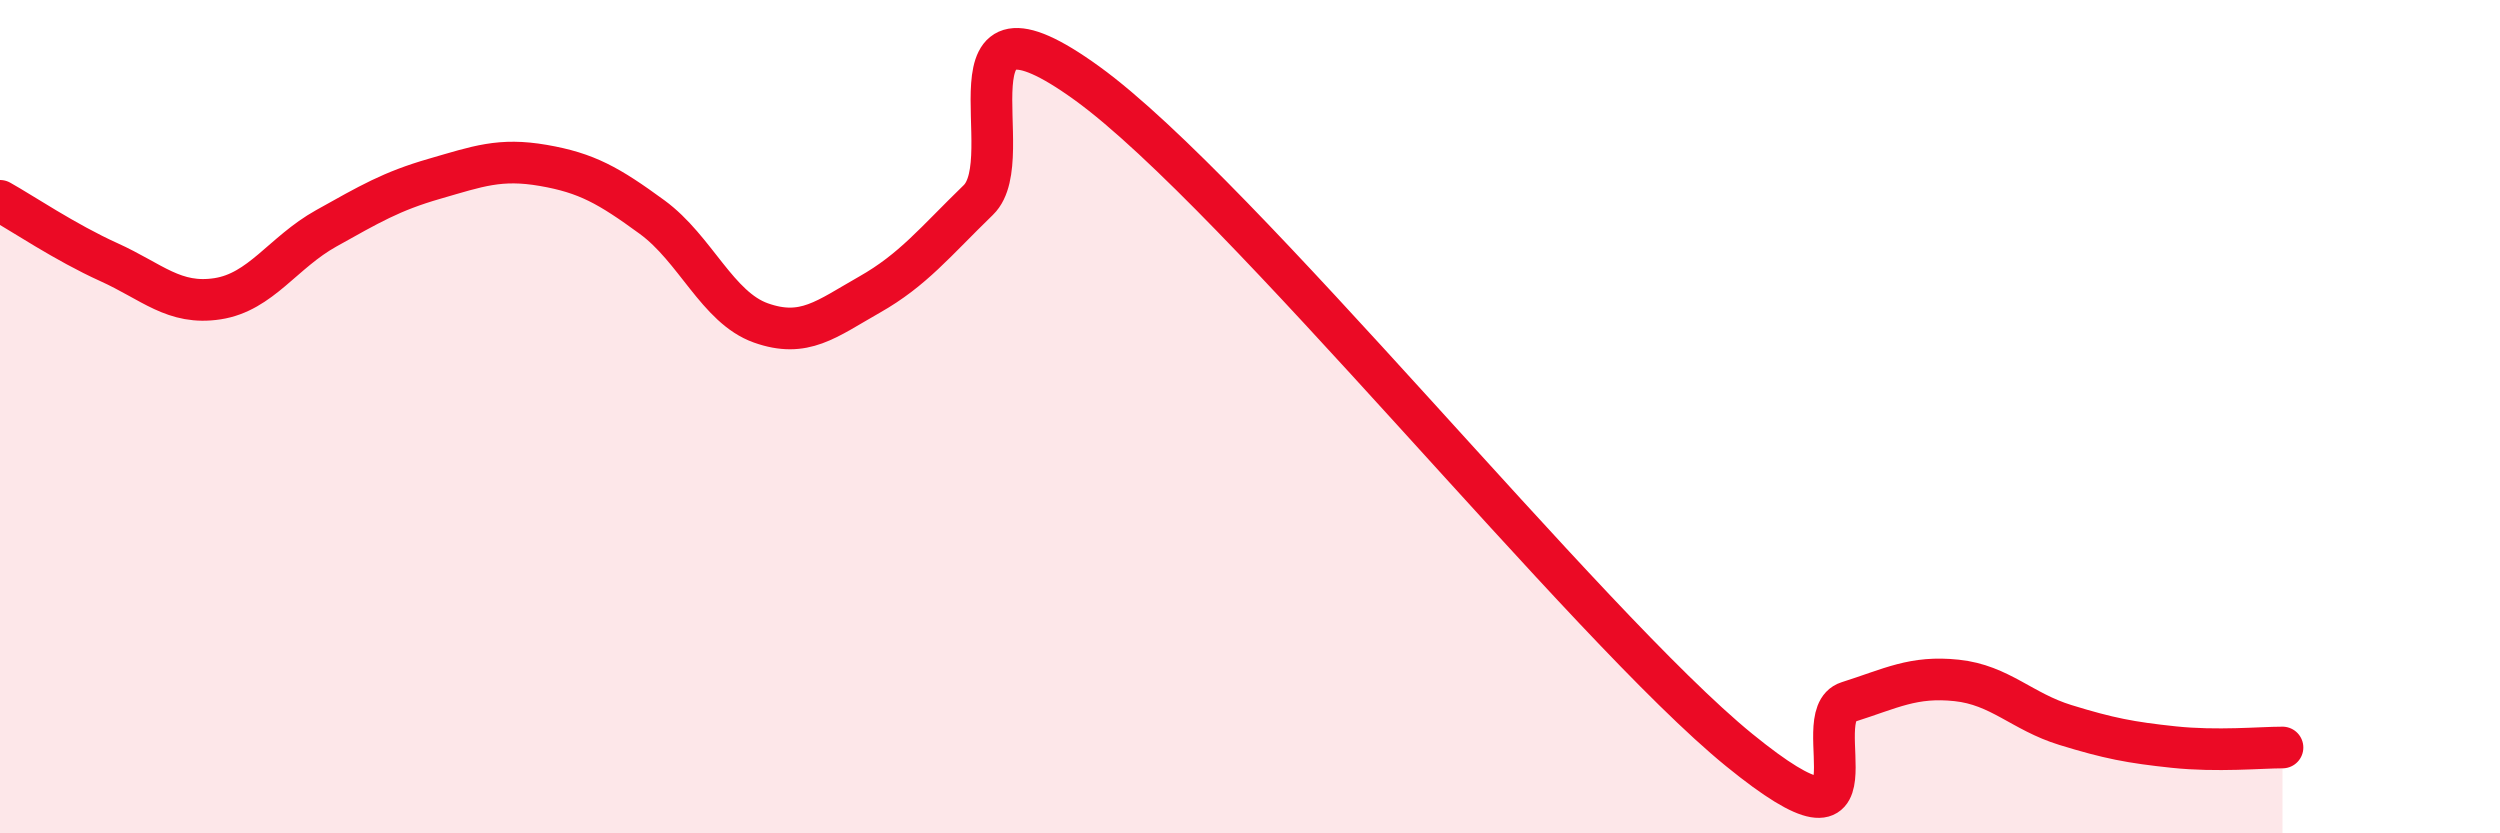
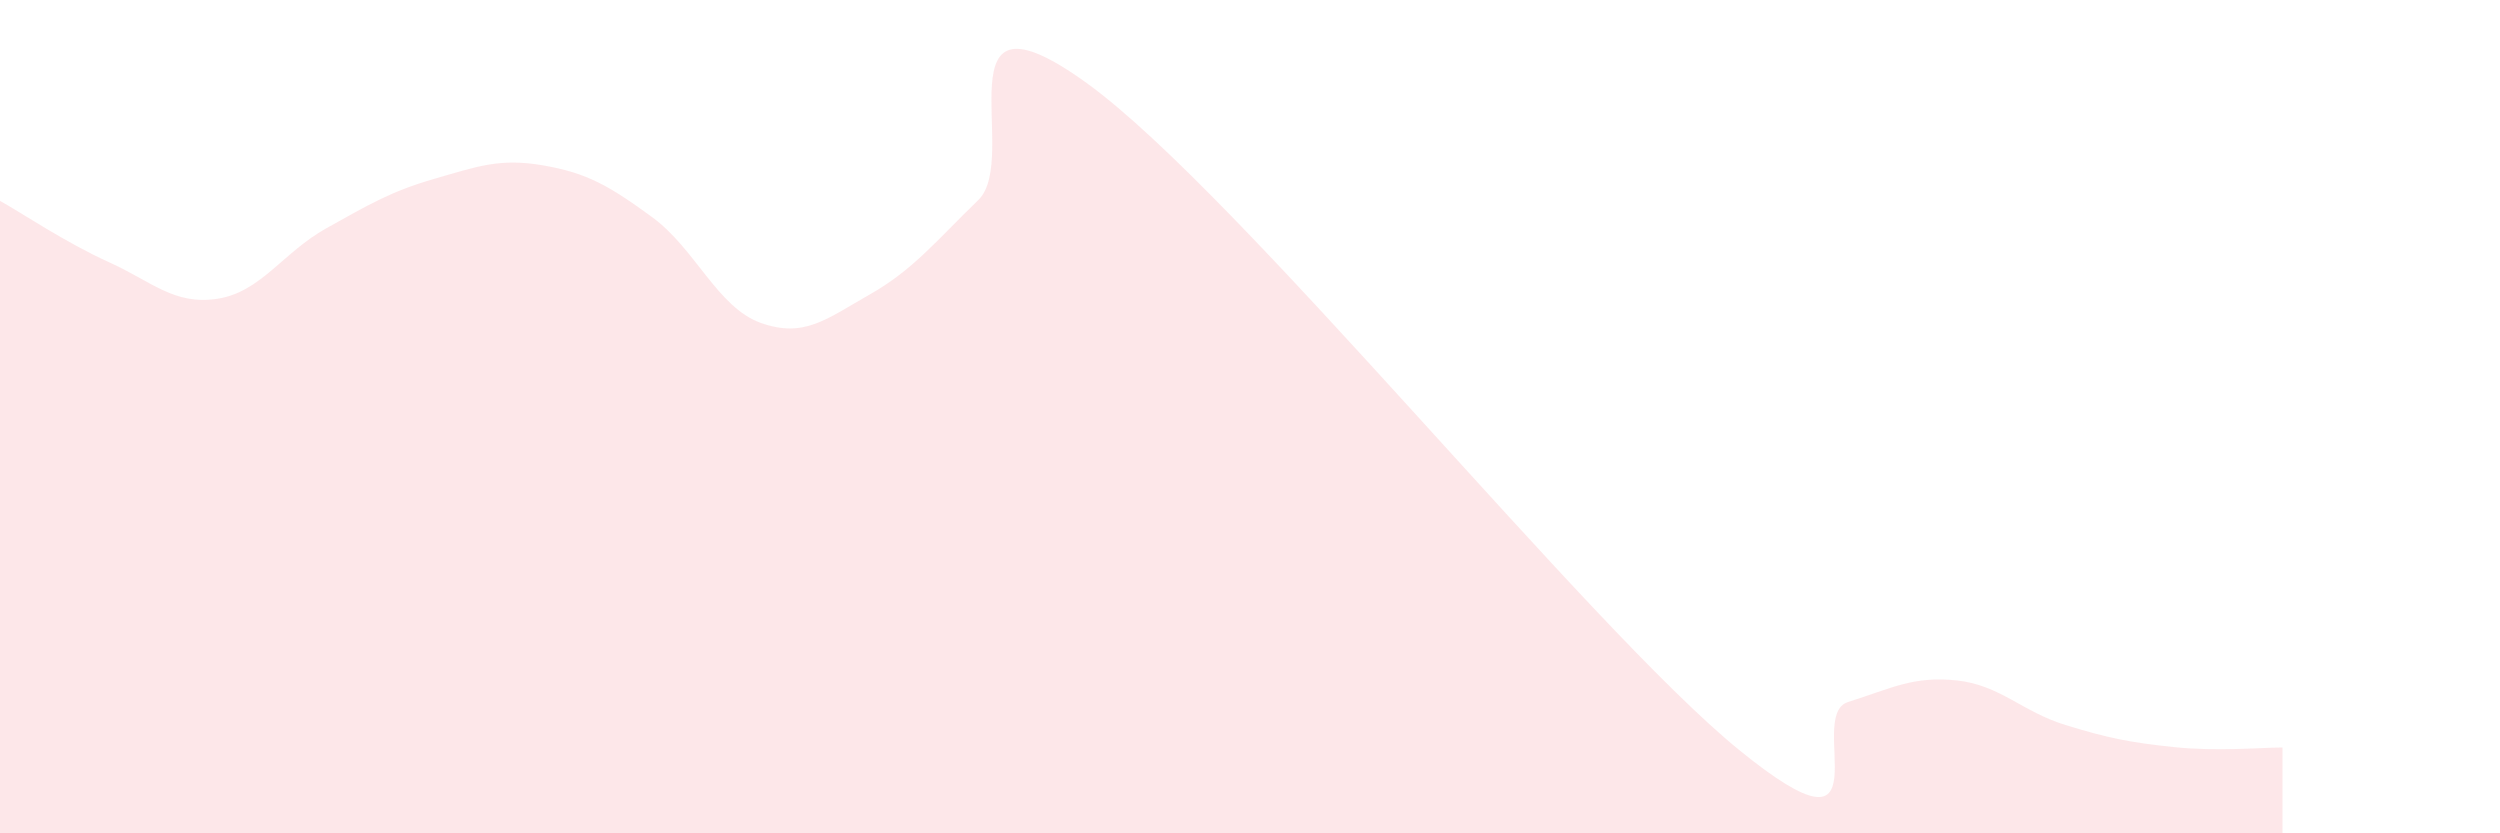
<svg xmlns="http://www.w3.org/2000/svg" width="60" height="20" viewBox="0 0 60 20">
  <path d="M 0,4.82 C 0.52,5.11 1.57,5.82 2.61,6.29 C 3.65,6.76 4.18,7.33 5.22,7.17 C 6.26,7.01 6.79,6.06 7.83,5.48 C 8.87,4.9 9.39,4.59 10.43,4.29 C 11.47,3.99 12,3.79 13.04,3.97 C 14.08,4.15 14.61,4.45 15.65,5.21 C 16.69,5.97 17.22,7.38 18.26,7.75 C 19.3,8.12 19.83,7.66 20.87,7.07 C 21.91,6.48 22.44,5.81 23.48,4.8 C 24.52,3.79 22.44,-0.64 26.09,2 C 29.74,4.64 38.09,15.03 41.74,18 C 45.39,20.97 43.31,17.18 44.35,16.85 C 45.39,16.52 45.92,16.22 46.96,16.33 C 48,16.44 48.53,17.08 49.57,17.4 C 50.61,17.72 51.13,17.82 52.17,17.93 C 53.21,18.04 54.26,17.94 54.78,17.94L54.78 20L0 20Z" fill="#EB0A25" opacity="0.1" stroke-linecap="round" stroke-linejoin="round" />
-   <path d="M 0,4.82 C 0.52,5.11 1.57,5.82 2.61,6.29 C 3.65,6.76 4.18,7.33 5.22,7.17 C 6.26,7.01 6.79,6.06 7.83,5.48 C 8.87,4.9 9.39,4.59 10.43,4.29 C 11.47,3.99 12,3.79 13.04,3.97 C 14.08,4.15 14.61,4.45 15.65,5.21 C 16.69,5.97 17.22,7.38 18.26,7.75 C 19.3,8.12 19.83,7.66 20.87,7.07 C 21.91,6.48 22.44,5.81 23.48,4.8 C 24.52,3.79 22.44,-0.64 26.09,2 C 29.74,4.64 38.09,15.03 41.74,18 C 45.39,20.97 43.31,17.18 44.35,16.85 C 45.39,16.52 45.92,16.22 46.96,16.33 C 48,16.44 48.53,17.08 49.57,17.4 C 50.61,17.72 51.13,17.82 52.17,17.93 C 53.21,18.04 54.26,17.94 54.78,17.94" stroke="#EB0A25" stroke-width="1" fill="none" stroke-linecap="round" stroke-linejoin="round" />
</svg>